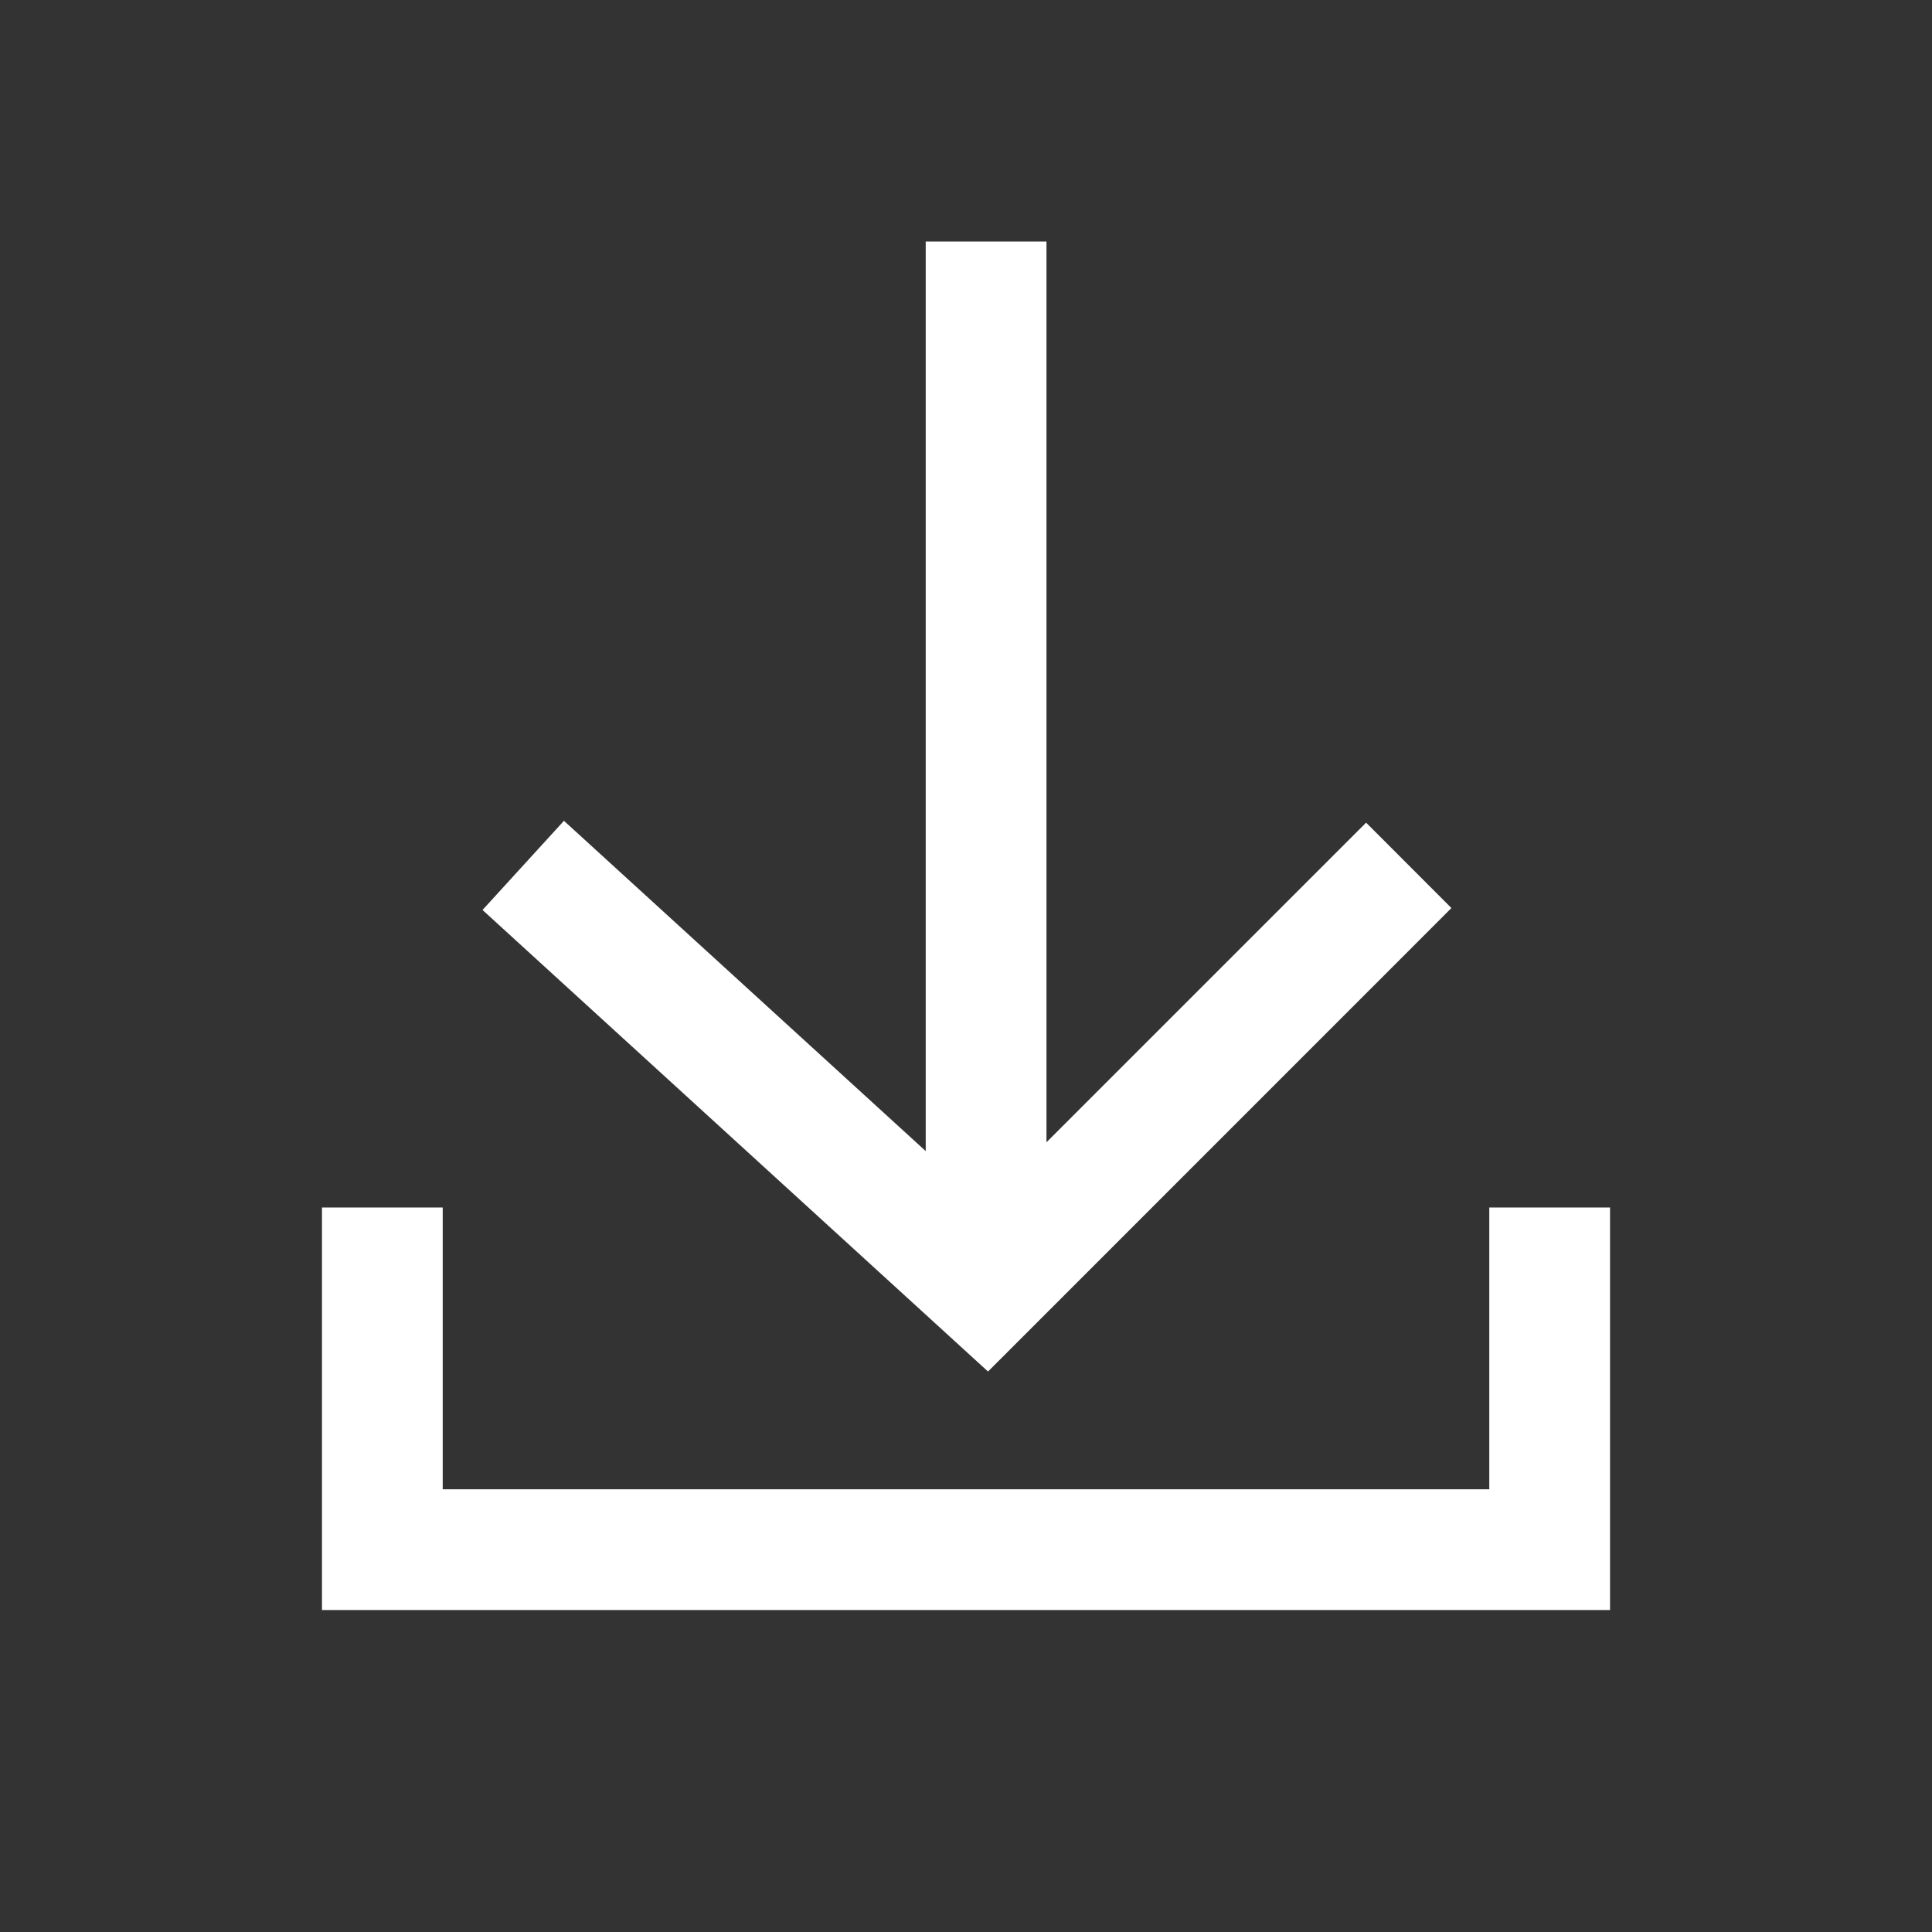
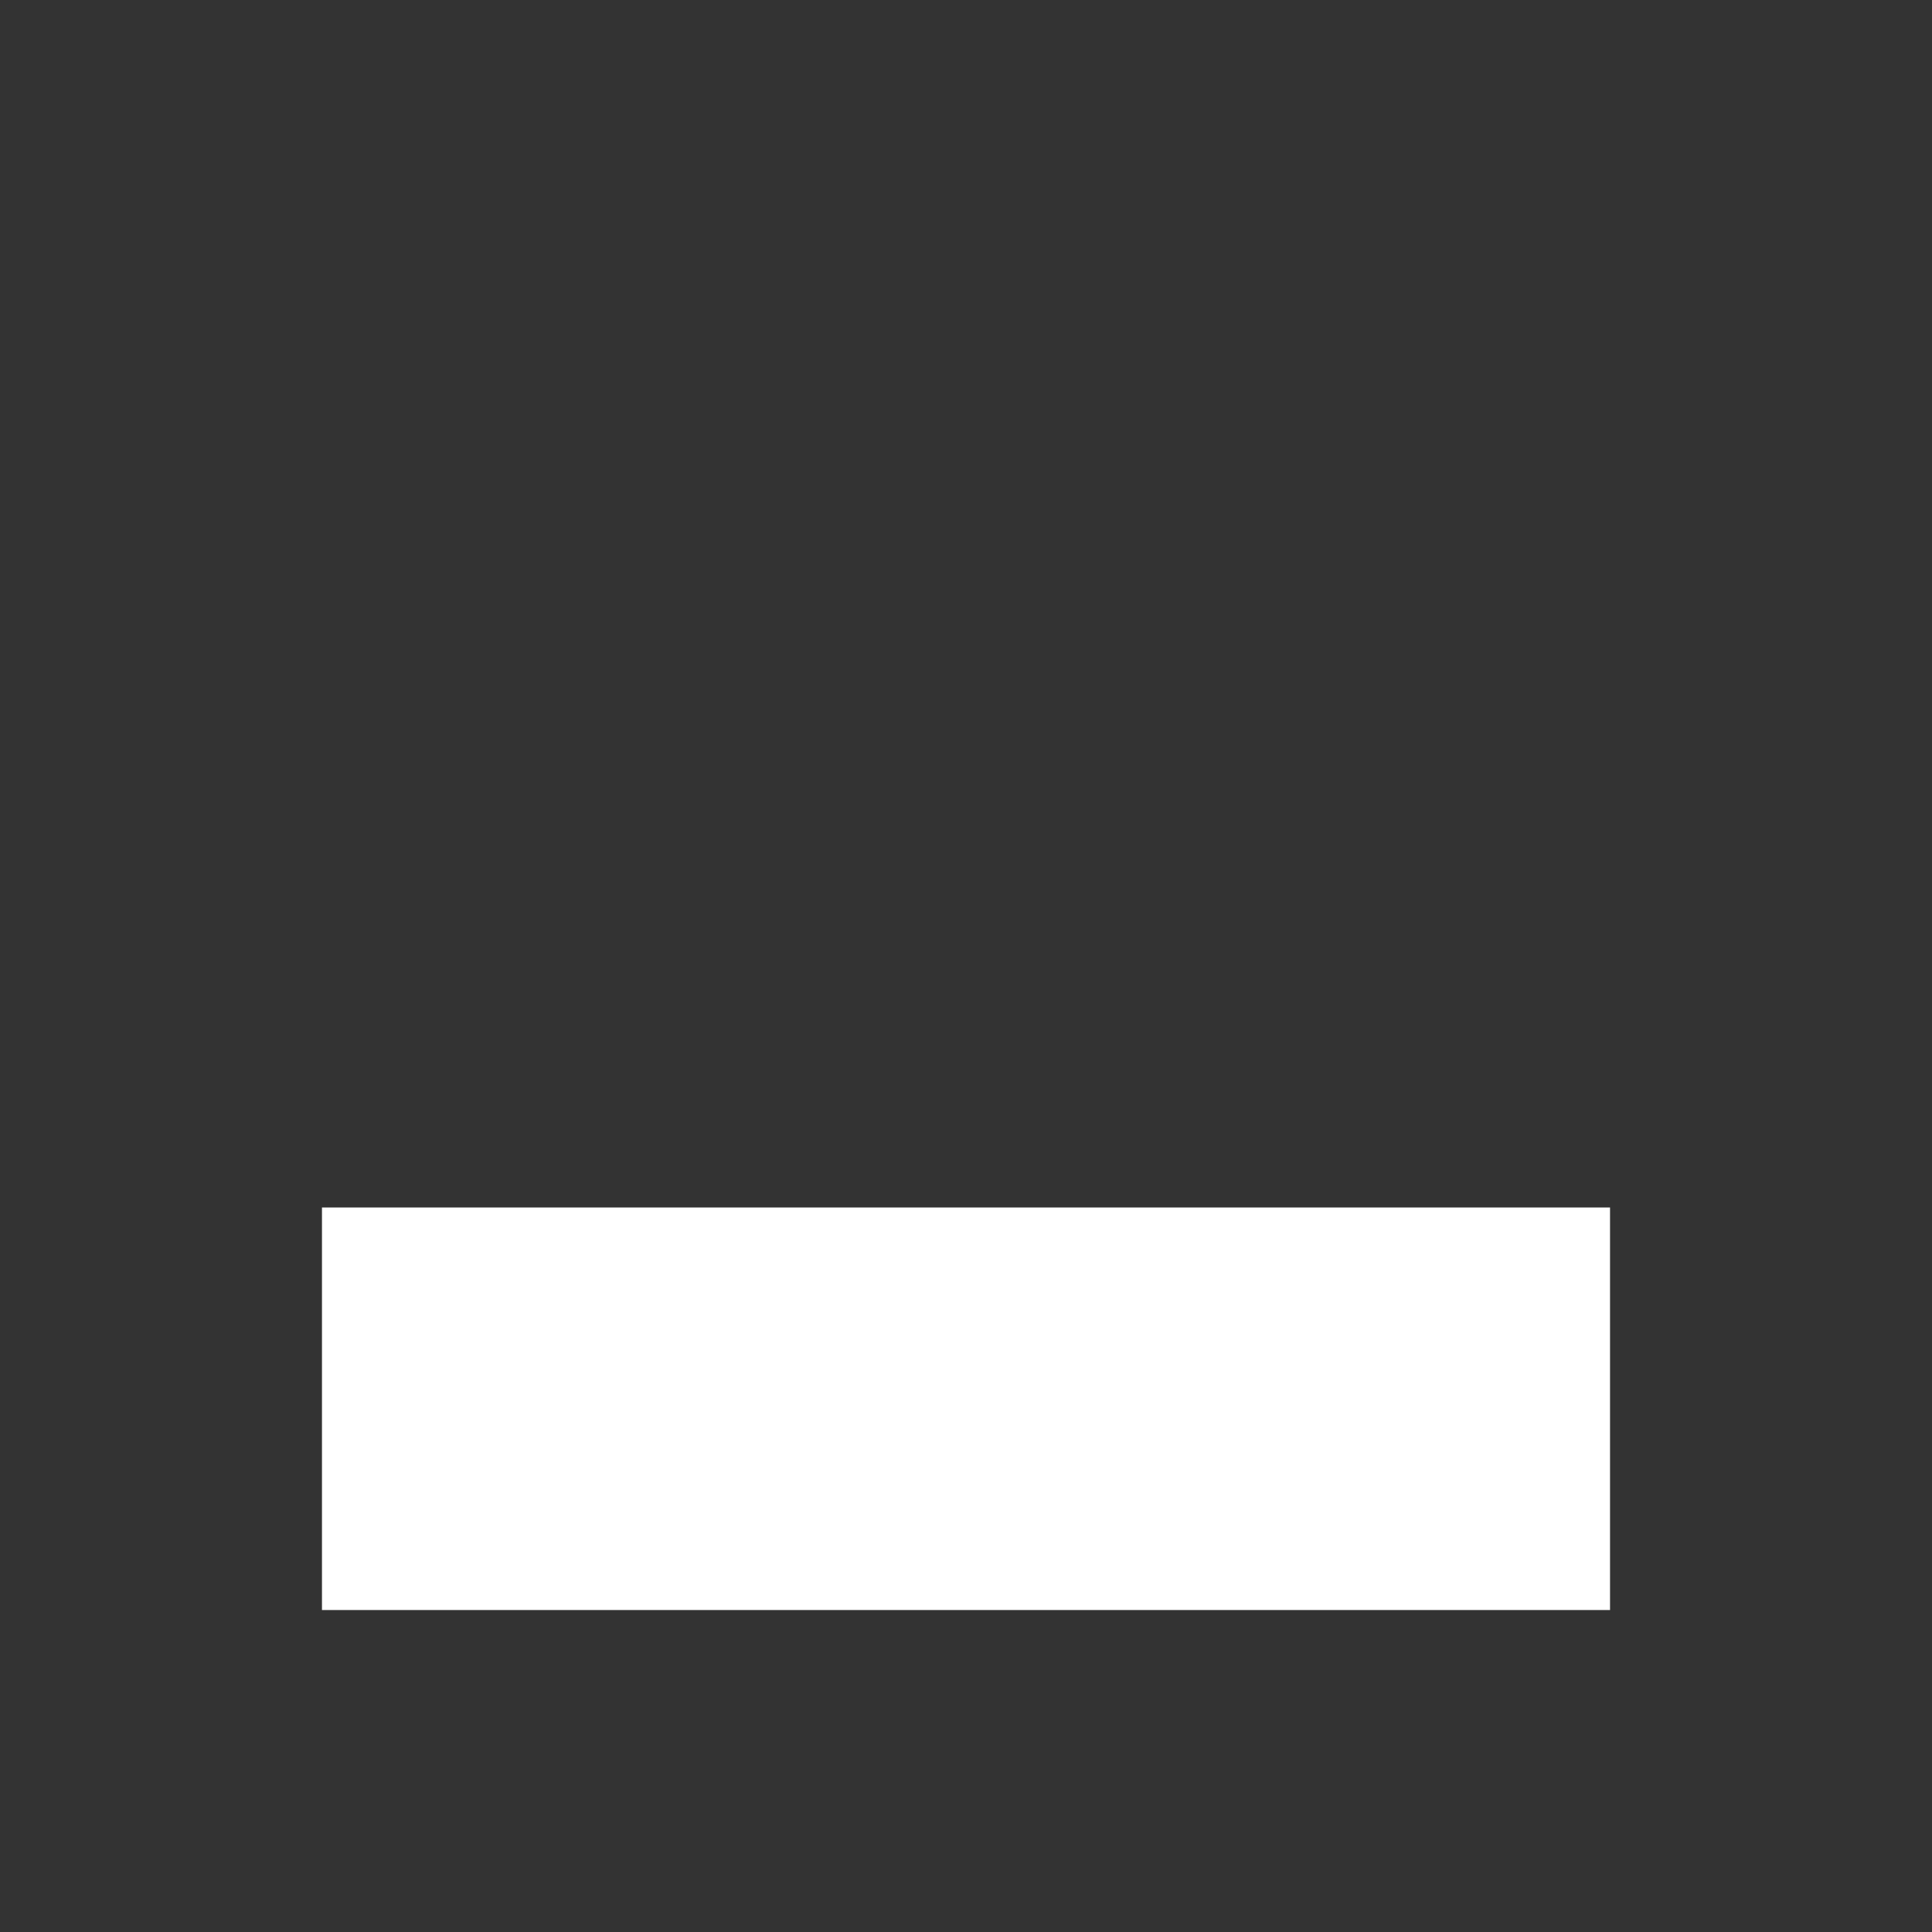
<svg xmlns="http://www.w3.org/2000/svg" width="20" height="20" viewBox="0 0 20 20" fill="none">
  <rect x="0" y="0" width="20" height="20" fill="#333333" stroke="none" />
-   <path d="M10.228 14.198L15.025 9.4L14.142 8.516L10.833 11.825L10.833 2.5H9.583V11.916L5.838 8.497L4.995 9.42L10.228 14.198Z" fill="white" />
-   <path d="M3.333 12.5H4.583L4.583 15.417H15.417V12.5H16.667V16.667H3.333V12.5Z" fill="white" />
+   <path d="M3.333 12.5H4.583L4.583 15.417V12.5H16.667V16.667H3.333V12.5Z" fill="white" />
</svg>